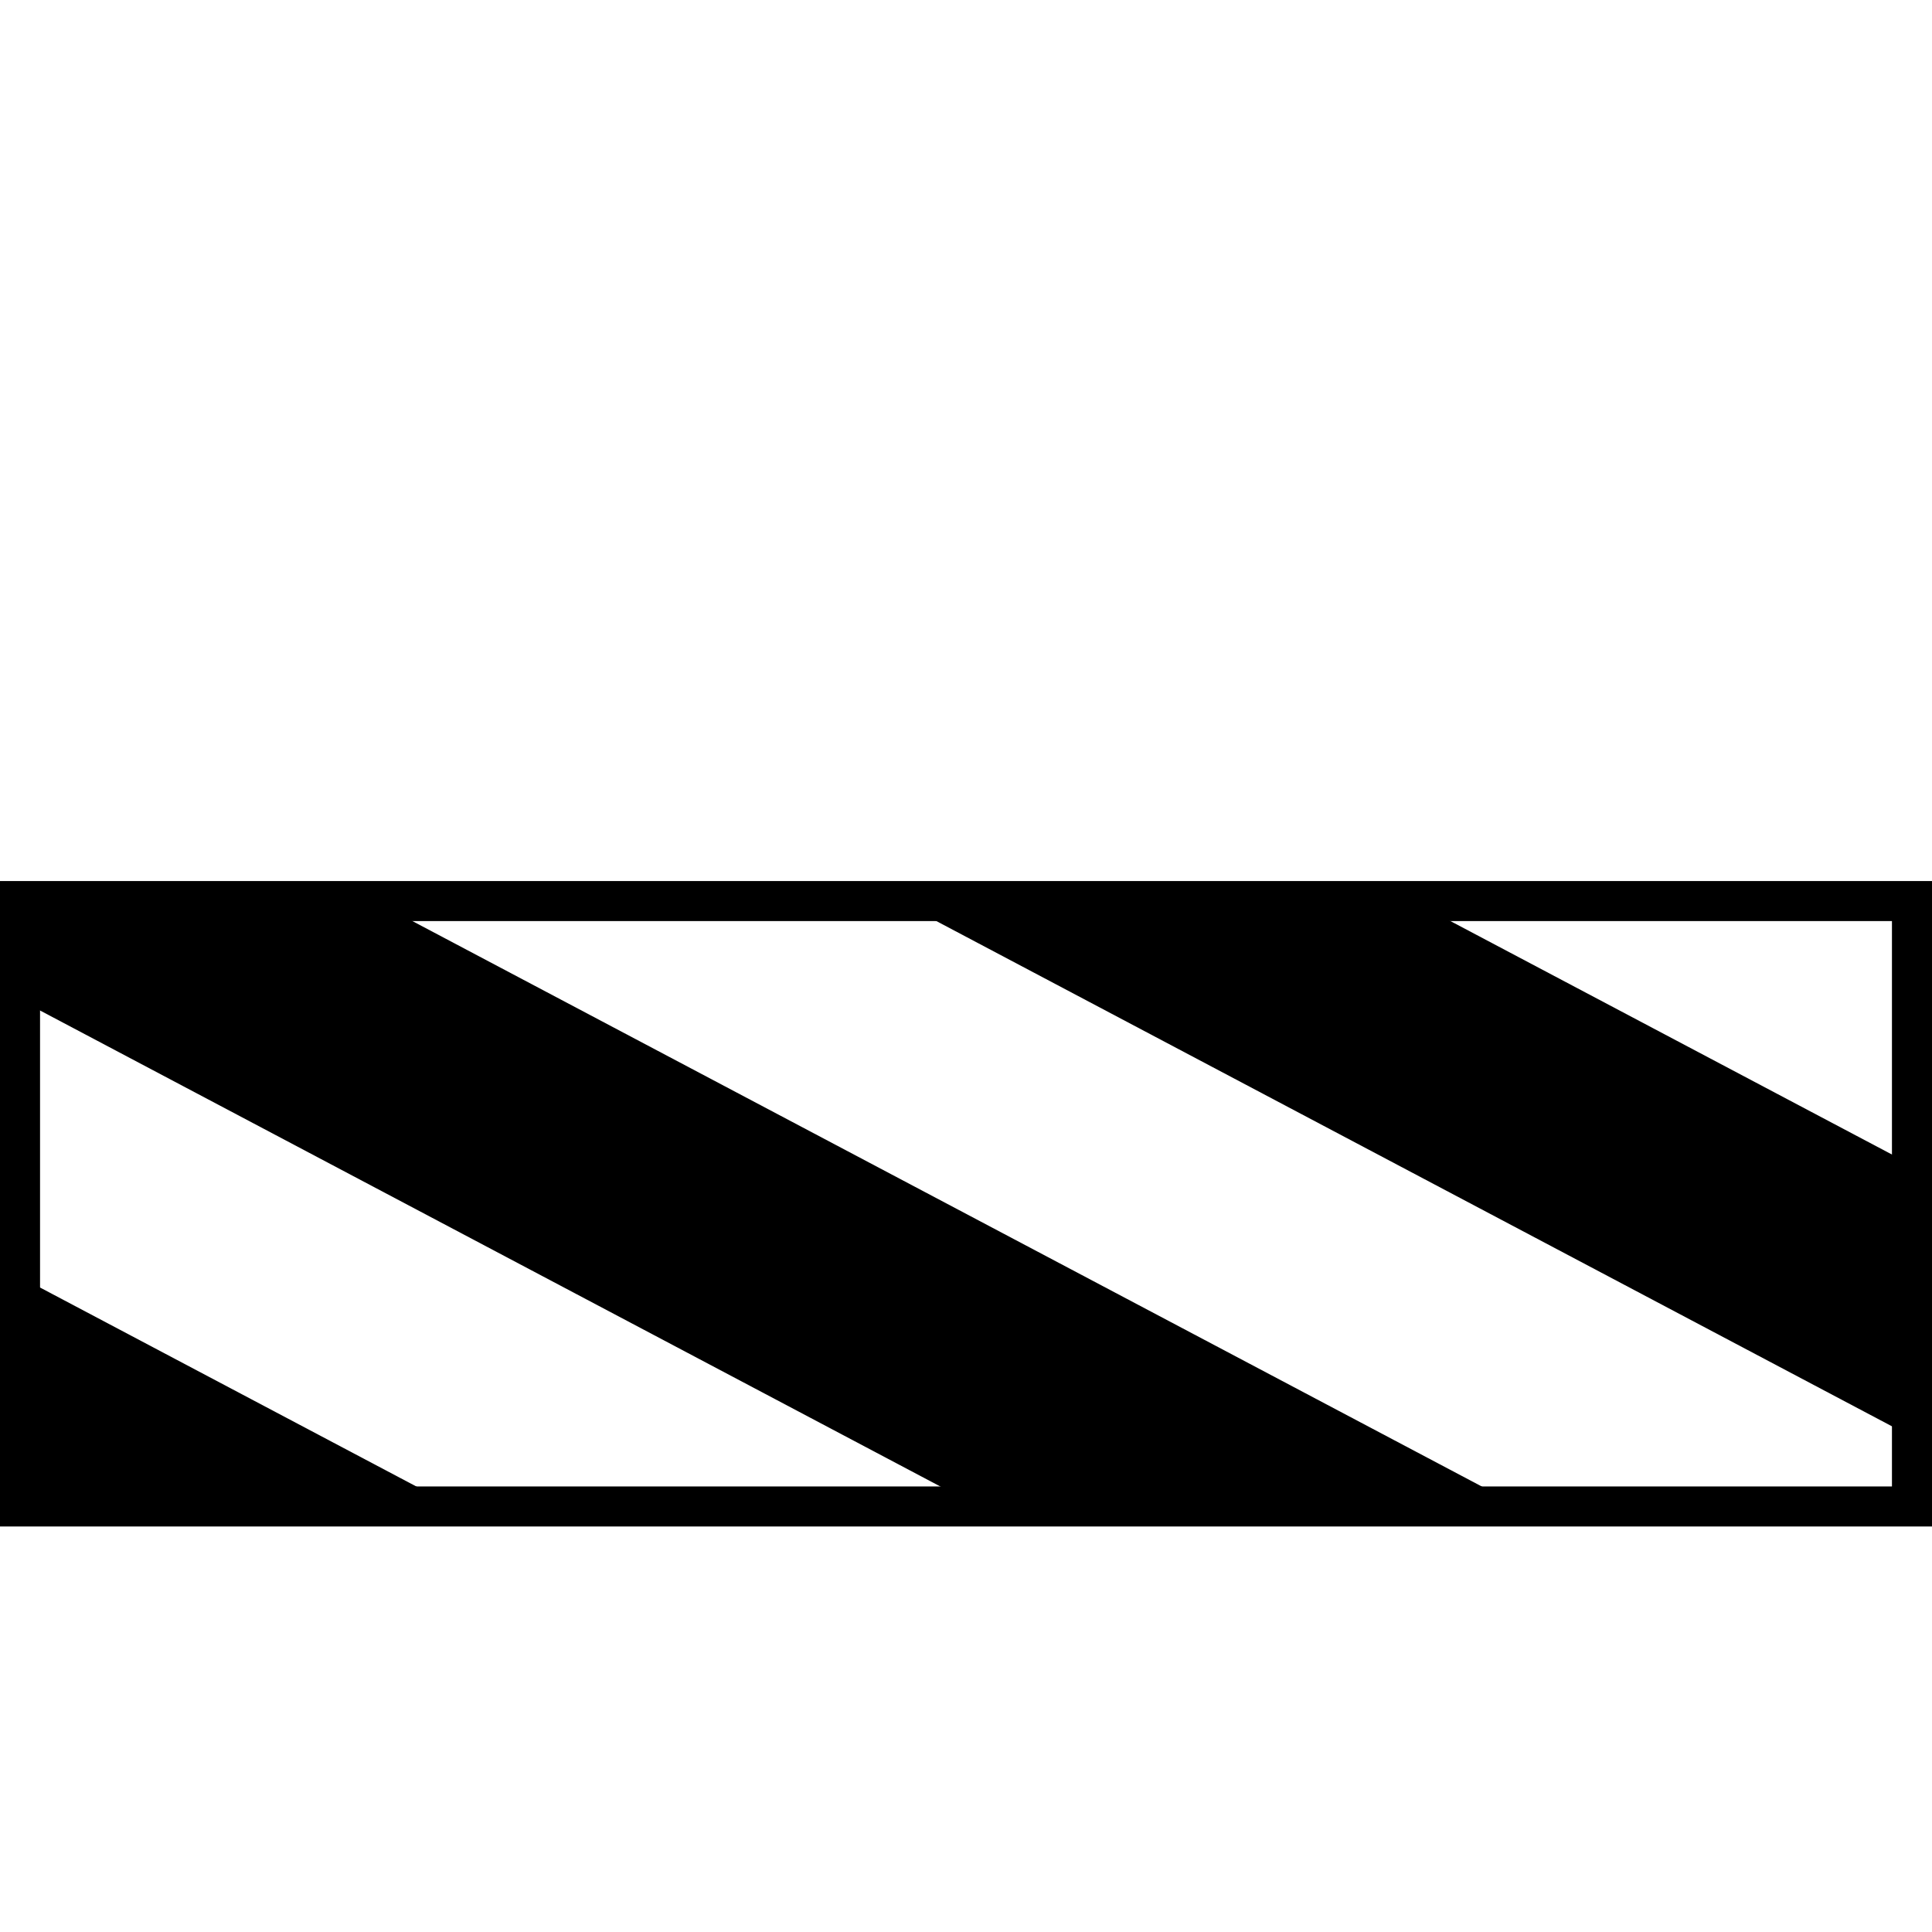
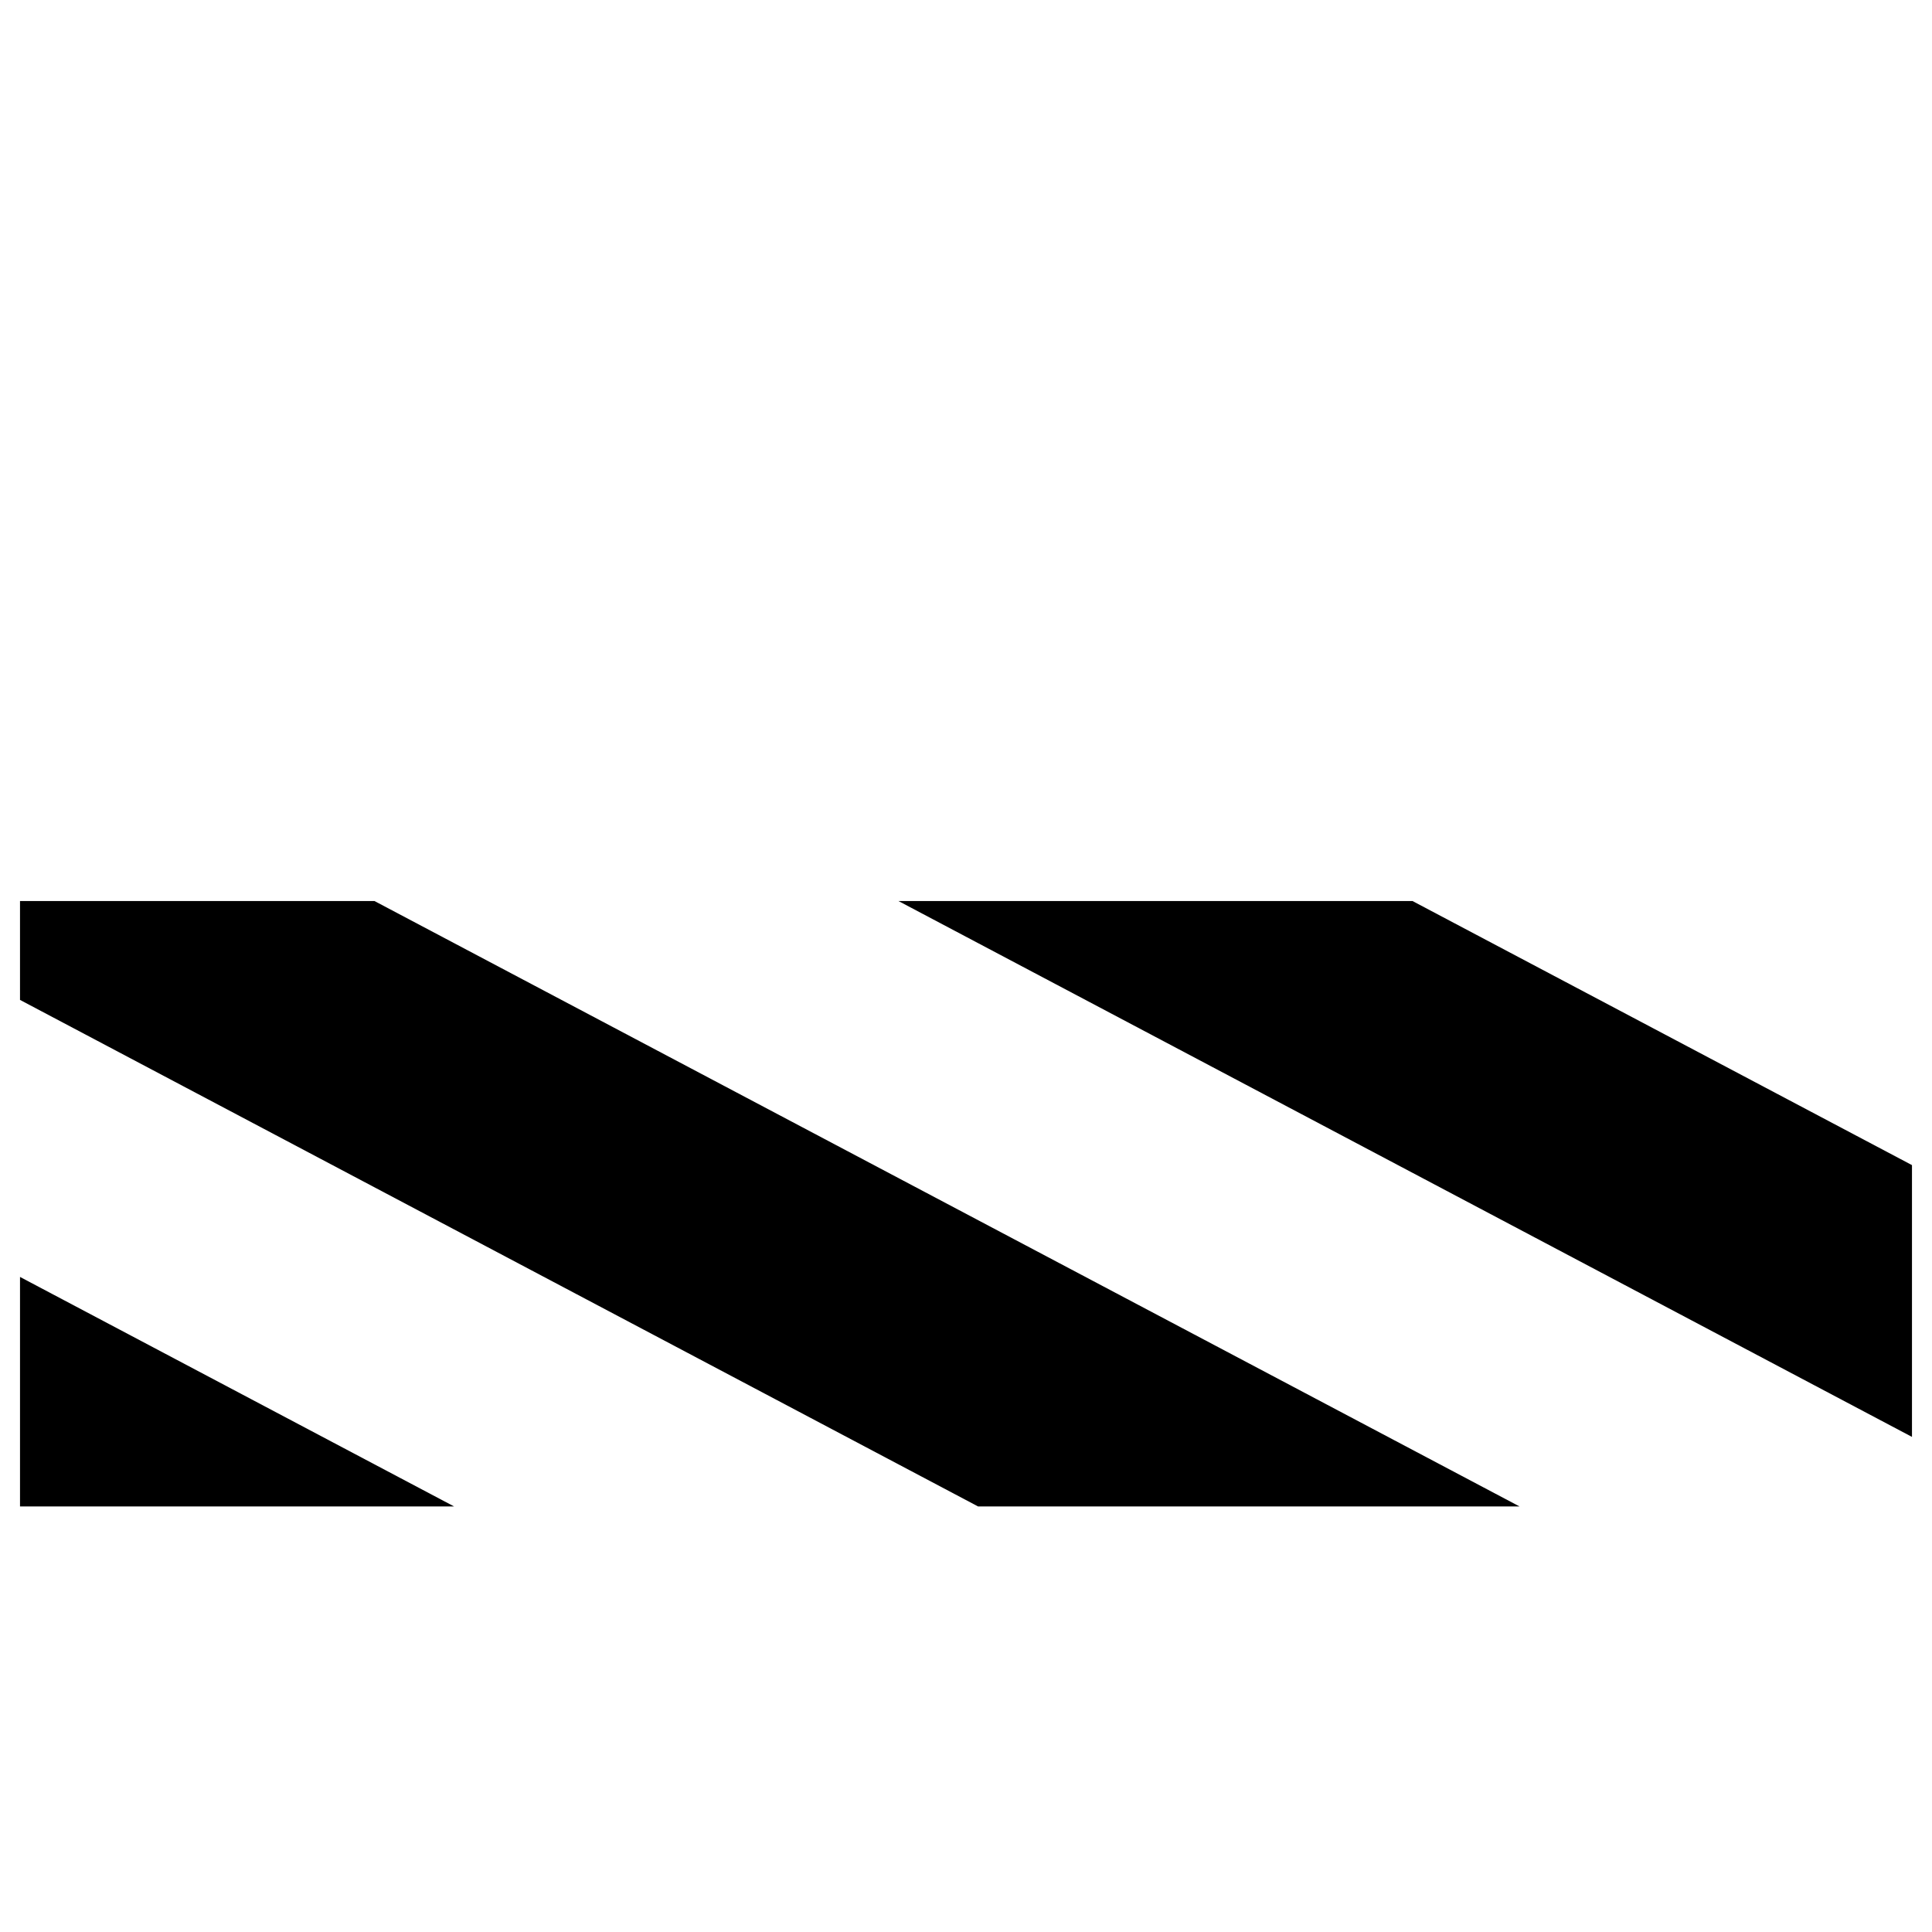
<svg xmlns="http://www.w3.org/2000/svg" height="144.732" width="144.732" version="1.1" viewBox="0 -66 144.732 144.732">
  <g transform="translate(-14.223,-14.223)">
    <path d="M 120.04,15.723 H 81.531 L 157.455,55.865 V 35.505 Z" style="fill:#000000;stroke:none" />
-     <path d="M 157.455,15.723 H 120.04 l 37.415,19.782 z" style="fill:transparent;stroke:none" />
    <path d="m 42.278,15.723 85.781,45.355 h 29.396 V 55.865 L 82.069,15.543 Z" style="fill:transparent;stroke:none" />
    <path d="m 15.722,15.723 v 7.406 L 87.497,61.077 H 128.059 L 42.278,15.723 Z" style="fill:#000000;stroke:none" />
-     <path d="M 15.722,43.882 48.244,61.077 H 87.497 L 15.722,23.128 Z" style="fill:transparent;stroke:none" />
    <path d="M 15.722,61.077 H 48.244 L 15.722,43.882 Z" style="fill:#000000;stroke:none" />
-     <path d="M 157.455,61.077 V 15.723 H 15.723 v 45.355 z" style="fill:none;stroke:#000000;stroke-width:3" />
  </g>
</svg>